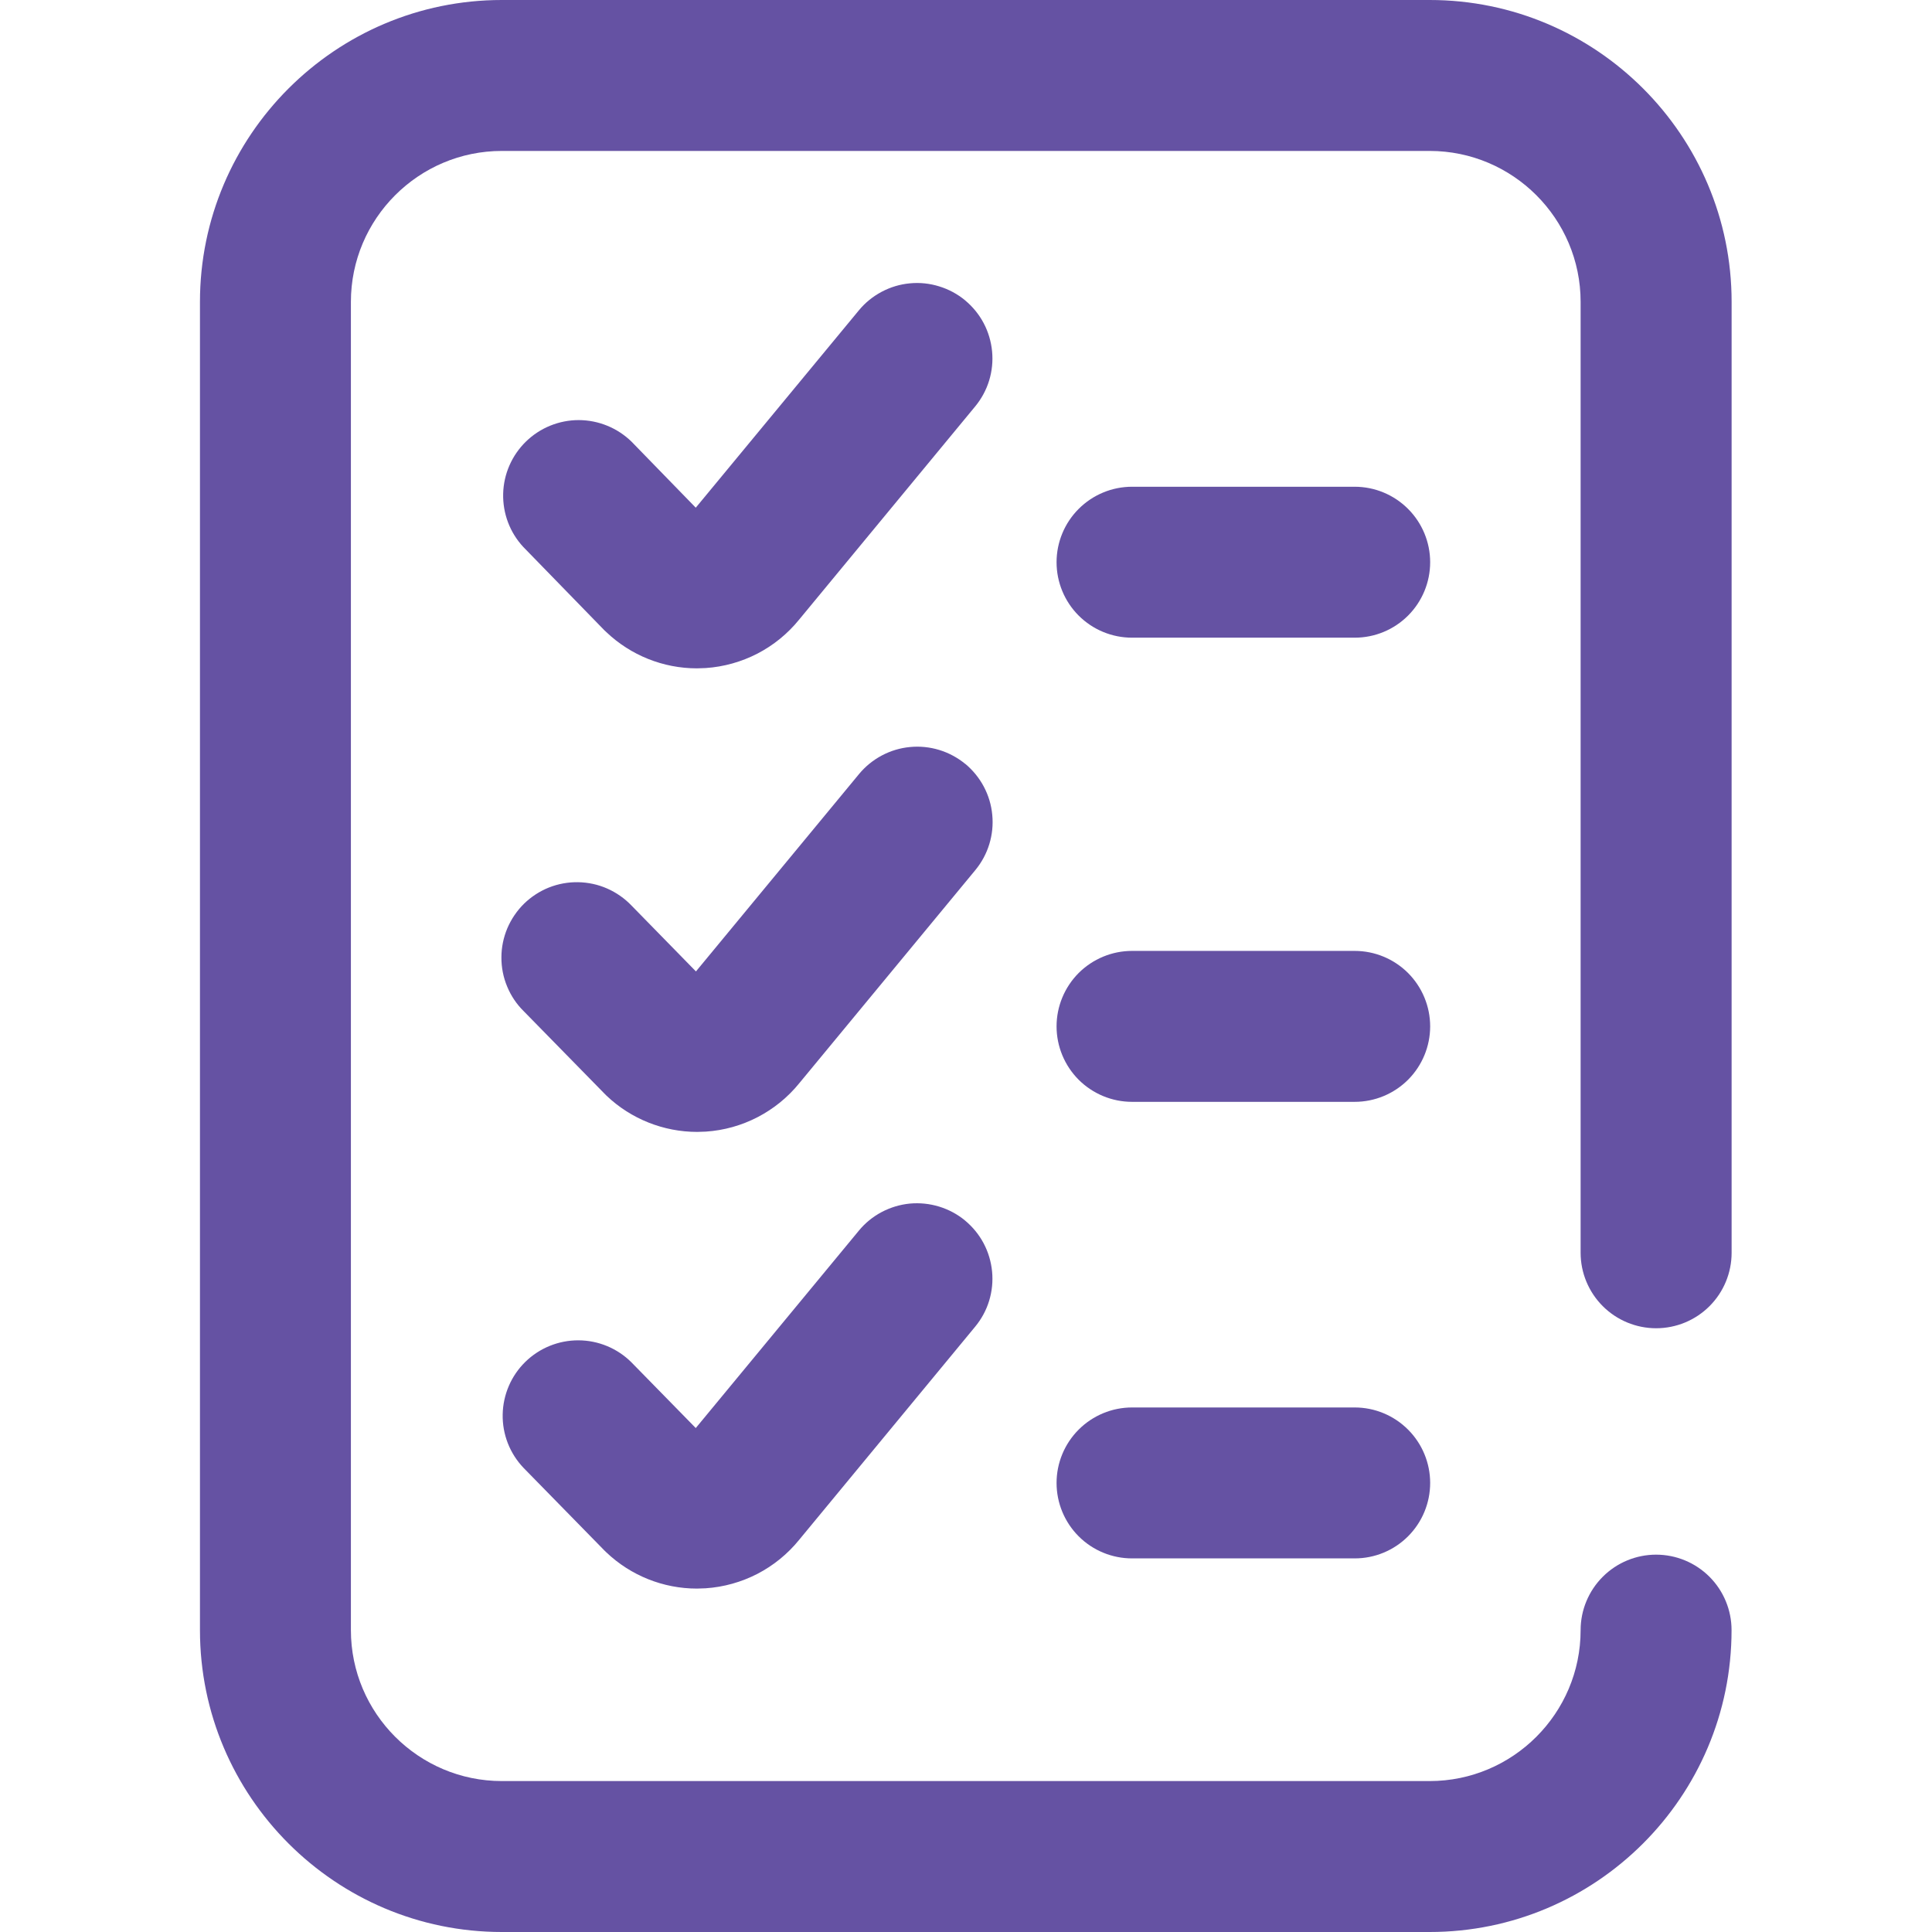
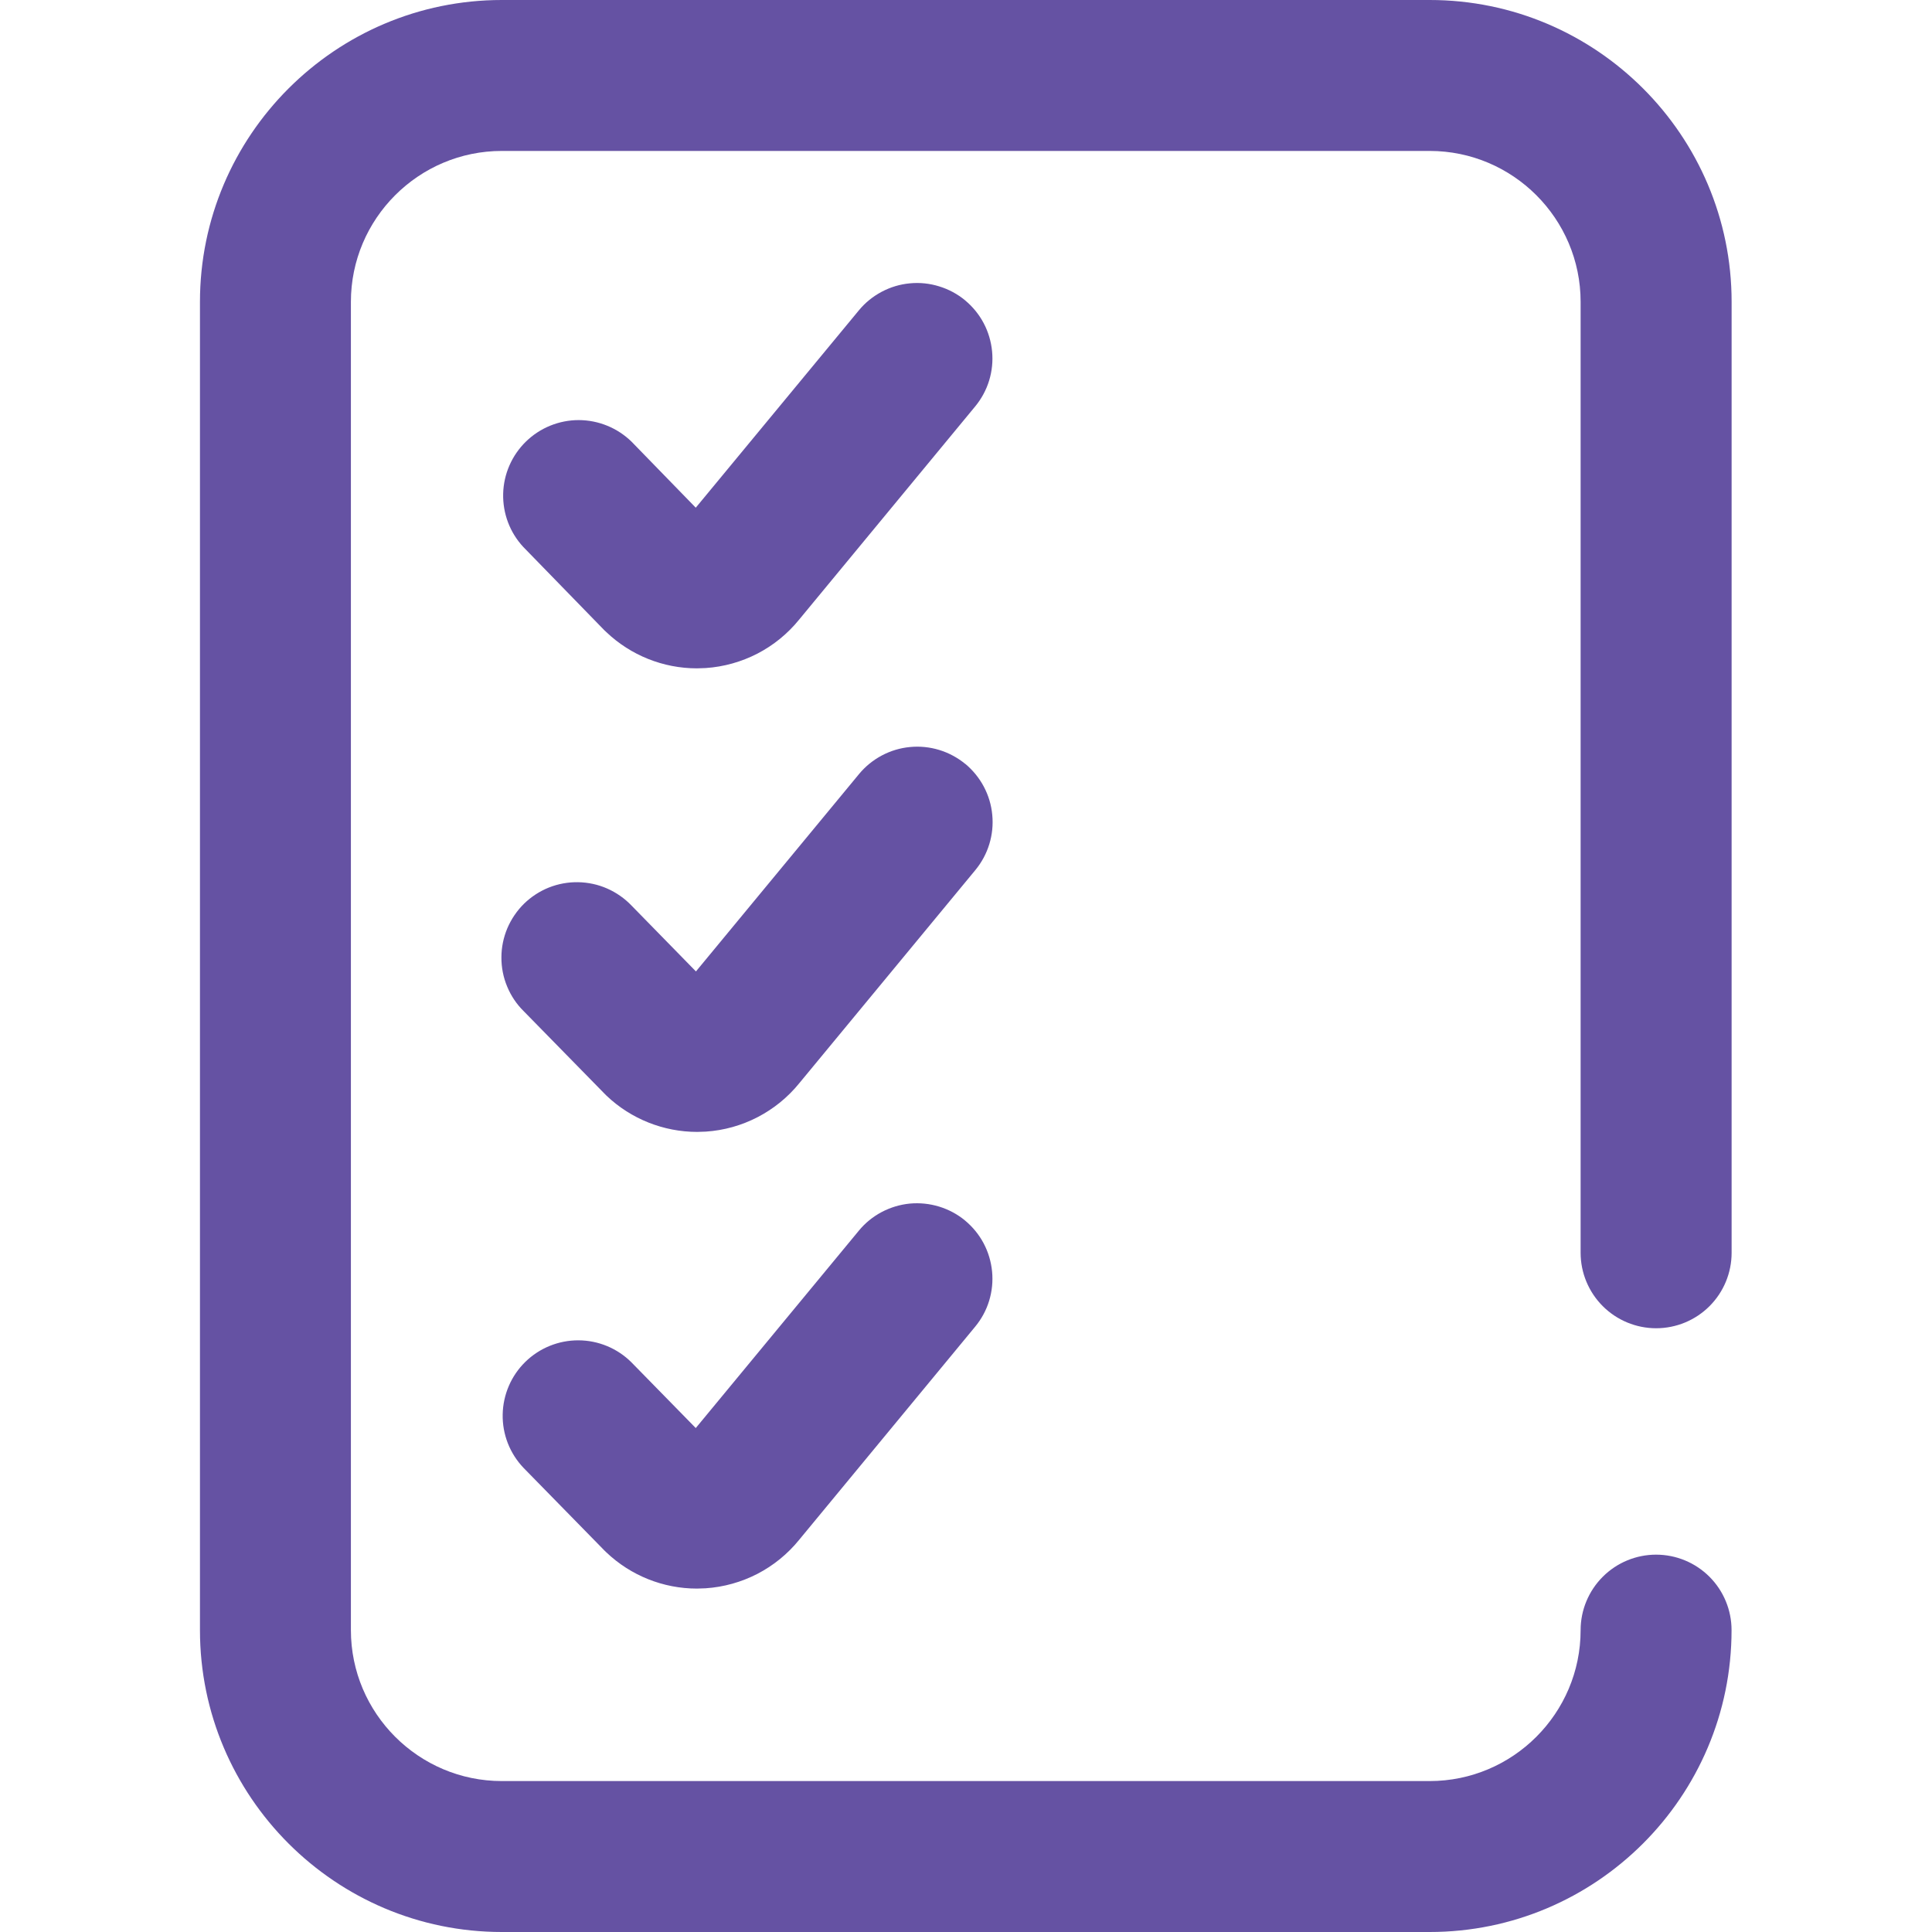
<svg xmlns="http://www.w3.org/2000/svg" width="32" height="32" viewBox="0 0 32 32" fill="none">
-   <path d="M22.437 23.312H18.75C18.419 23.312 18.101 23.444 17.866 23.679C17.632 23.913 17.5 24.231 17.5 24.562C17.5 24.894 17.632 25.212 17.866 25.446C18.101 25.681 18.419 25.812 18.75 25.812H22.438C22.77 25.812 23.087 25.681 23.322 25.446C23.556 25.212 23.688 24.894 23.688 24.562C23.688 24.231 23.556 23.913 23.322 23.679C23.087 23.444 22.77 23.312 22.438 23.312H22.437Z" fill="#6552A3" />
-   <path d="M22.437 15.75H18.75C18.419 15.75 18.101 15.882 17.866 16.116C17.632 16.351 17.5 16.669 17.5 17C17.5 17.331 17.632 17.649 17.866 17.884C18.101 18.118 18.419 18.25 18.75 18.25H22.438C22.77 18.25 23.087 18.118 23.322 17.884C23.556 17.649 23.688 17.331 23.688 17C23.688 16.669 23.556 16.351 23.322 16.116C23.087 15.882 22.77 15.75 22.438 15.75H22.437Z" fill="#6552A3" />
  <path d="M27.431 22C27.763 22 28.081 21.868 28.315 21.634C28.55 21.399 28.681 21.081 28.681 20.75V5C28.681 2.243 26.439 0 23.681 0H8.312C5.556 0 3.312 2.243 3.312 5V27C3.312 29.757 5.556 32 8.312 32H23.68C26.438 32 28.68 29.757 28.68 27C28.68 26.669 28.549 26.351 28.314 26.116C28.08 25.882 27.762 25.75 27.43 25.75C27.099 25.75 26.781 25.882 26.547 26.116C26.312 26.351 26.18 26.669 26.18 27C26.18 28.378 25.058 29.5 23.68 29.5H8.312C6.934 29.5 5.812 28.378 5.812 27V5C5.812 3.622 6.934 2.5 8.312 2.5H23.68C25.058 2.5 26.18 3.622 26.18 5V20.75C26.18 21.081 26.312 21.399 26.547 21.634C26.781 21.868 27.1 22 27.431 22ZM15.985 4.974C15.858 4.869 15.712 4.791 15.555 4.743C15.398 4.694 15.233 4.677 15.07 4.693C14.906 4.708 14.748 4.756 14.603 4.833C14.458 4.91 14.329 5.014 14.225 5.141L11.524 8.409L10.46 7.315C10.226 7.087 9.913 6.959 9.586 6.958C9.26 6.958 8.946 7.085 8.712 7.313C8.478 7.541 8.342 7.851 8.334 8.177C8.326 8.504 8.445 8.821 8.668 9.06L10.008 10.437L10.043 10.47C10.448 10.855 10.985 11.07 11.544 11.07L11.688 11.065C11.987 11.045 12.279 10.963 12.545 10.826C12.811 10.688 13.046 10.497 13.235 10.264L16.151 6.733C16.256 6.606 16.335 6.46 16.383 6.304C16.431 6.147 16.448 5.982 16.432 5.818C16.416 5.655 16.369 5.496 16.292 5.351C16.215 5.206 16.11 5.078 15.983 4.973L15.985 4.974ZM15.985 20.216C15.858 20.111 15.712 20.033 15.555 19.985C15.398 19.937 15.233 19.92 15.07 19.935C14.906 19.951 14.748 19.999 14.602 20.076C14.457 20.153 14.329 20.257 14.225 20.384L11.524 23.653L10.457 22.563C10.223 22.331 9.909 22.201 9.58 22.2C9.252 22.199 8.936 22.327 8.701 22.557C8.466 22.787 8.332 23.1 8.326 23.428C8.32 23.757 8.444 24.074 8.671 24.312L10.011 25.681L10.043 25.712C10.448 26.097 10.985 26.312 11.544 26.312L11.688 26.307C11.987 26.287 12.279 26.205 12.545 26.068C12.811 25.93 13.046 25.739 13.235 25.506L16.151 21.975C16.256 21.848 16.335 21.703 16.383 21.546C16.431 21.389 16.448 21.224 16.432 21.06C16.416 20.897 16.369 20.738 16.292 20.593C16.215 20.448 16.11 20.32 15.983 20.215L15.985 20.216Z" fill="#6552A3" />
-   <path d="M22.437 8.062H18.75C18.419 8.062 18.101 8.194 17.866 8.429C17.632 8.663 17.5 8.981 17.5 9.312C17.5 9.644 17.632 9.962 17.866 10.196C18.101 10.431 18.419 10.562 18.75 10.562H22.438C22.77 10.562 23.087 10.431 23.322 10.196C23.556 9.962 23.688 9.644 23.688 9.312C23.688 8.981 23.556 8.663 23.322 8.429C23.087 8.194 22.77 8.062 22.438 8.062H22.437Z" fill="#6552A3" />
  <path d="M15.988 12.653C15.861 12.549 15.715 12.47 15.558 12.422C15.401 12.374 15.236 12.357 15.073 12.373C14.91 12.388 14.751 12.436 14.606 12.513C14.461 12.59 14.332 12.695 14.228 12.821L11.527 16.09L10.46 14.999C10.346 14.88 10.209 14.784 10.057 14.717C9.905 14.65 9.742 14.615 9.576 14.612C9.411 14.609 9.246 14.639 9.092 14.7C8.939 14.761 8.798 14.853 8.68 14.968C8.562 15.084 8.468 15.223 8.403 15.375C8.339 15.528 8.305 15.691 8.305 15.857C8.304 16.023 8.336 16.187 8.4 16.34C8.463 16.493 8.556 16.632 8.674 16.748L10.015 18.117L10.046 18.148C10.451 18.534 10.992 18.748 11.548 18.748L11.692 18.743C12.295 18.703 12.858 18.411 13.238 17.942L16.155 14.411C16.259 14.285 16.338 14.139 16.386 13.982C16.434 13.825 16.451 13.66 16.435 13.497C16.42 13.333 16.372 13.174 16.295 13.029C16.218 12.884 16.113 12.756 15.987 12.651L15.988 12.653Z" fill="#6552A3" />
</svg>